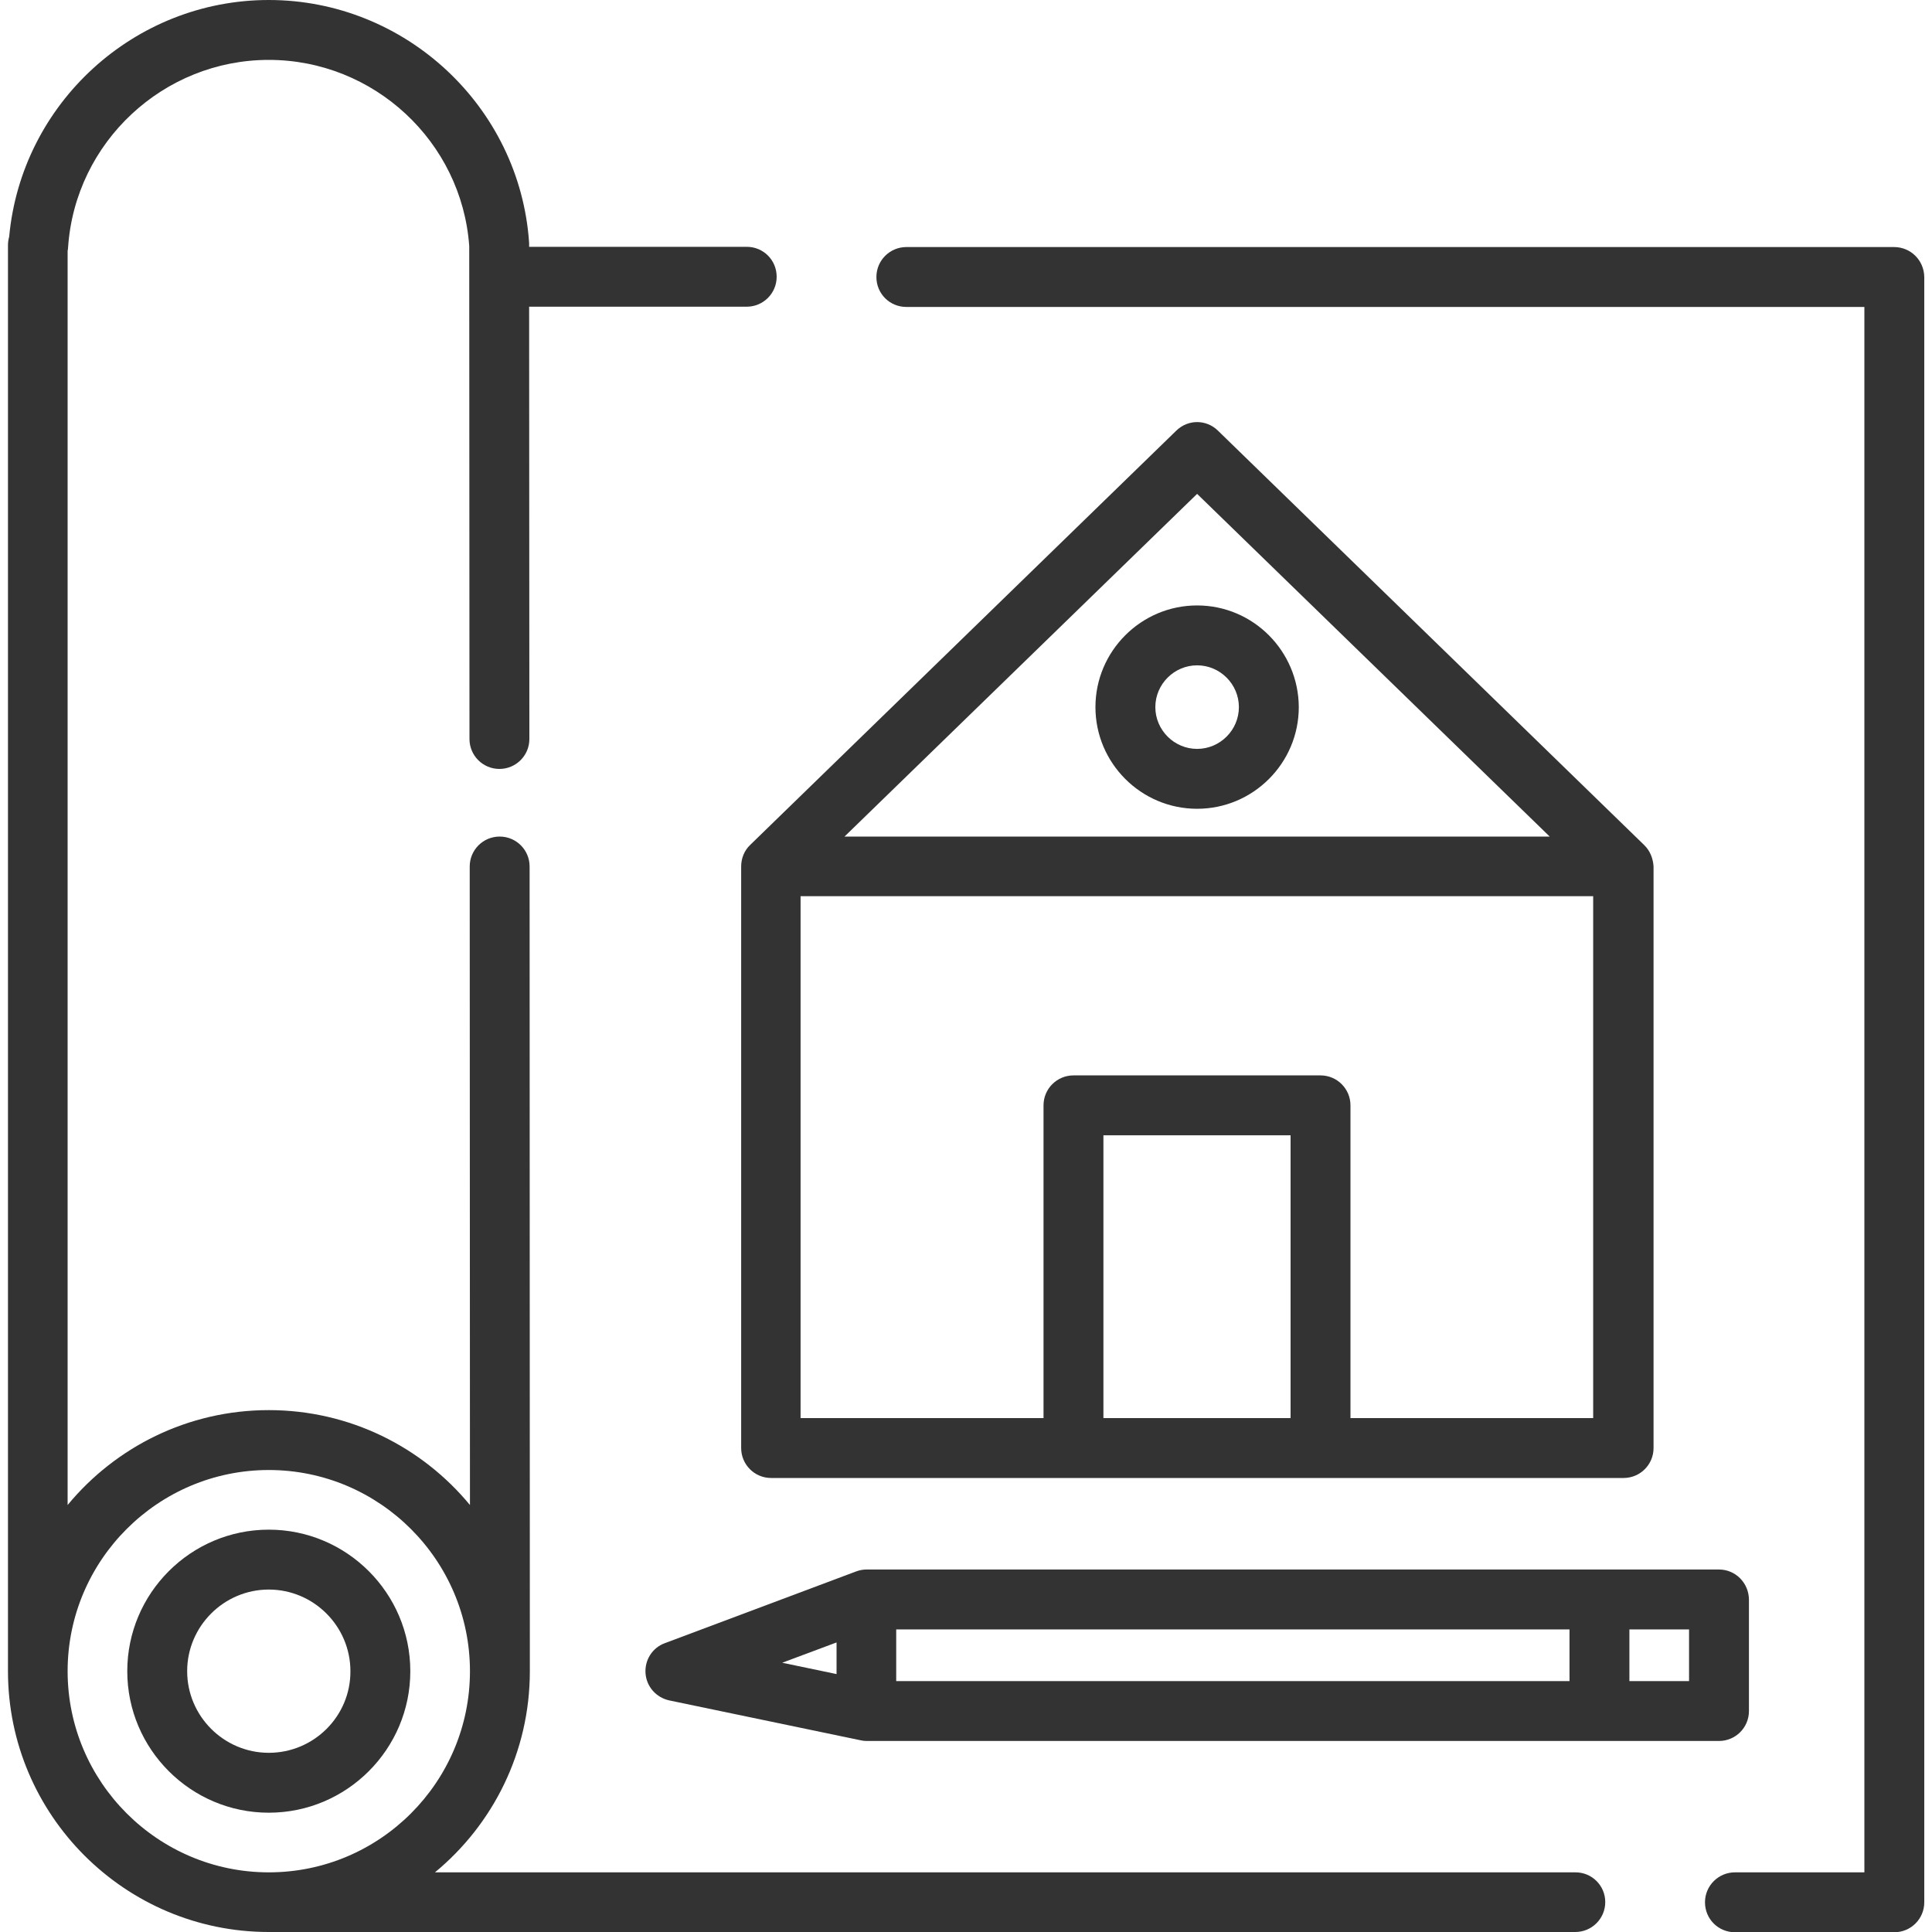
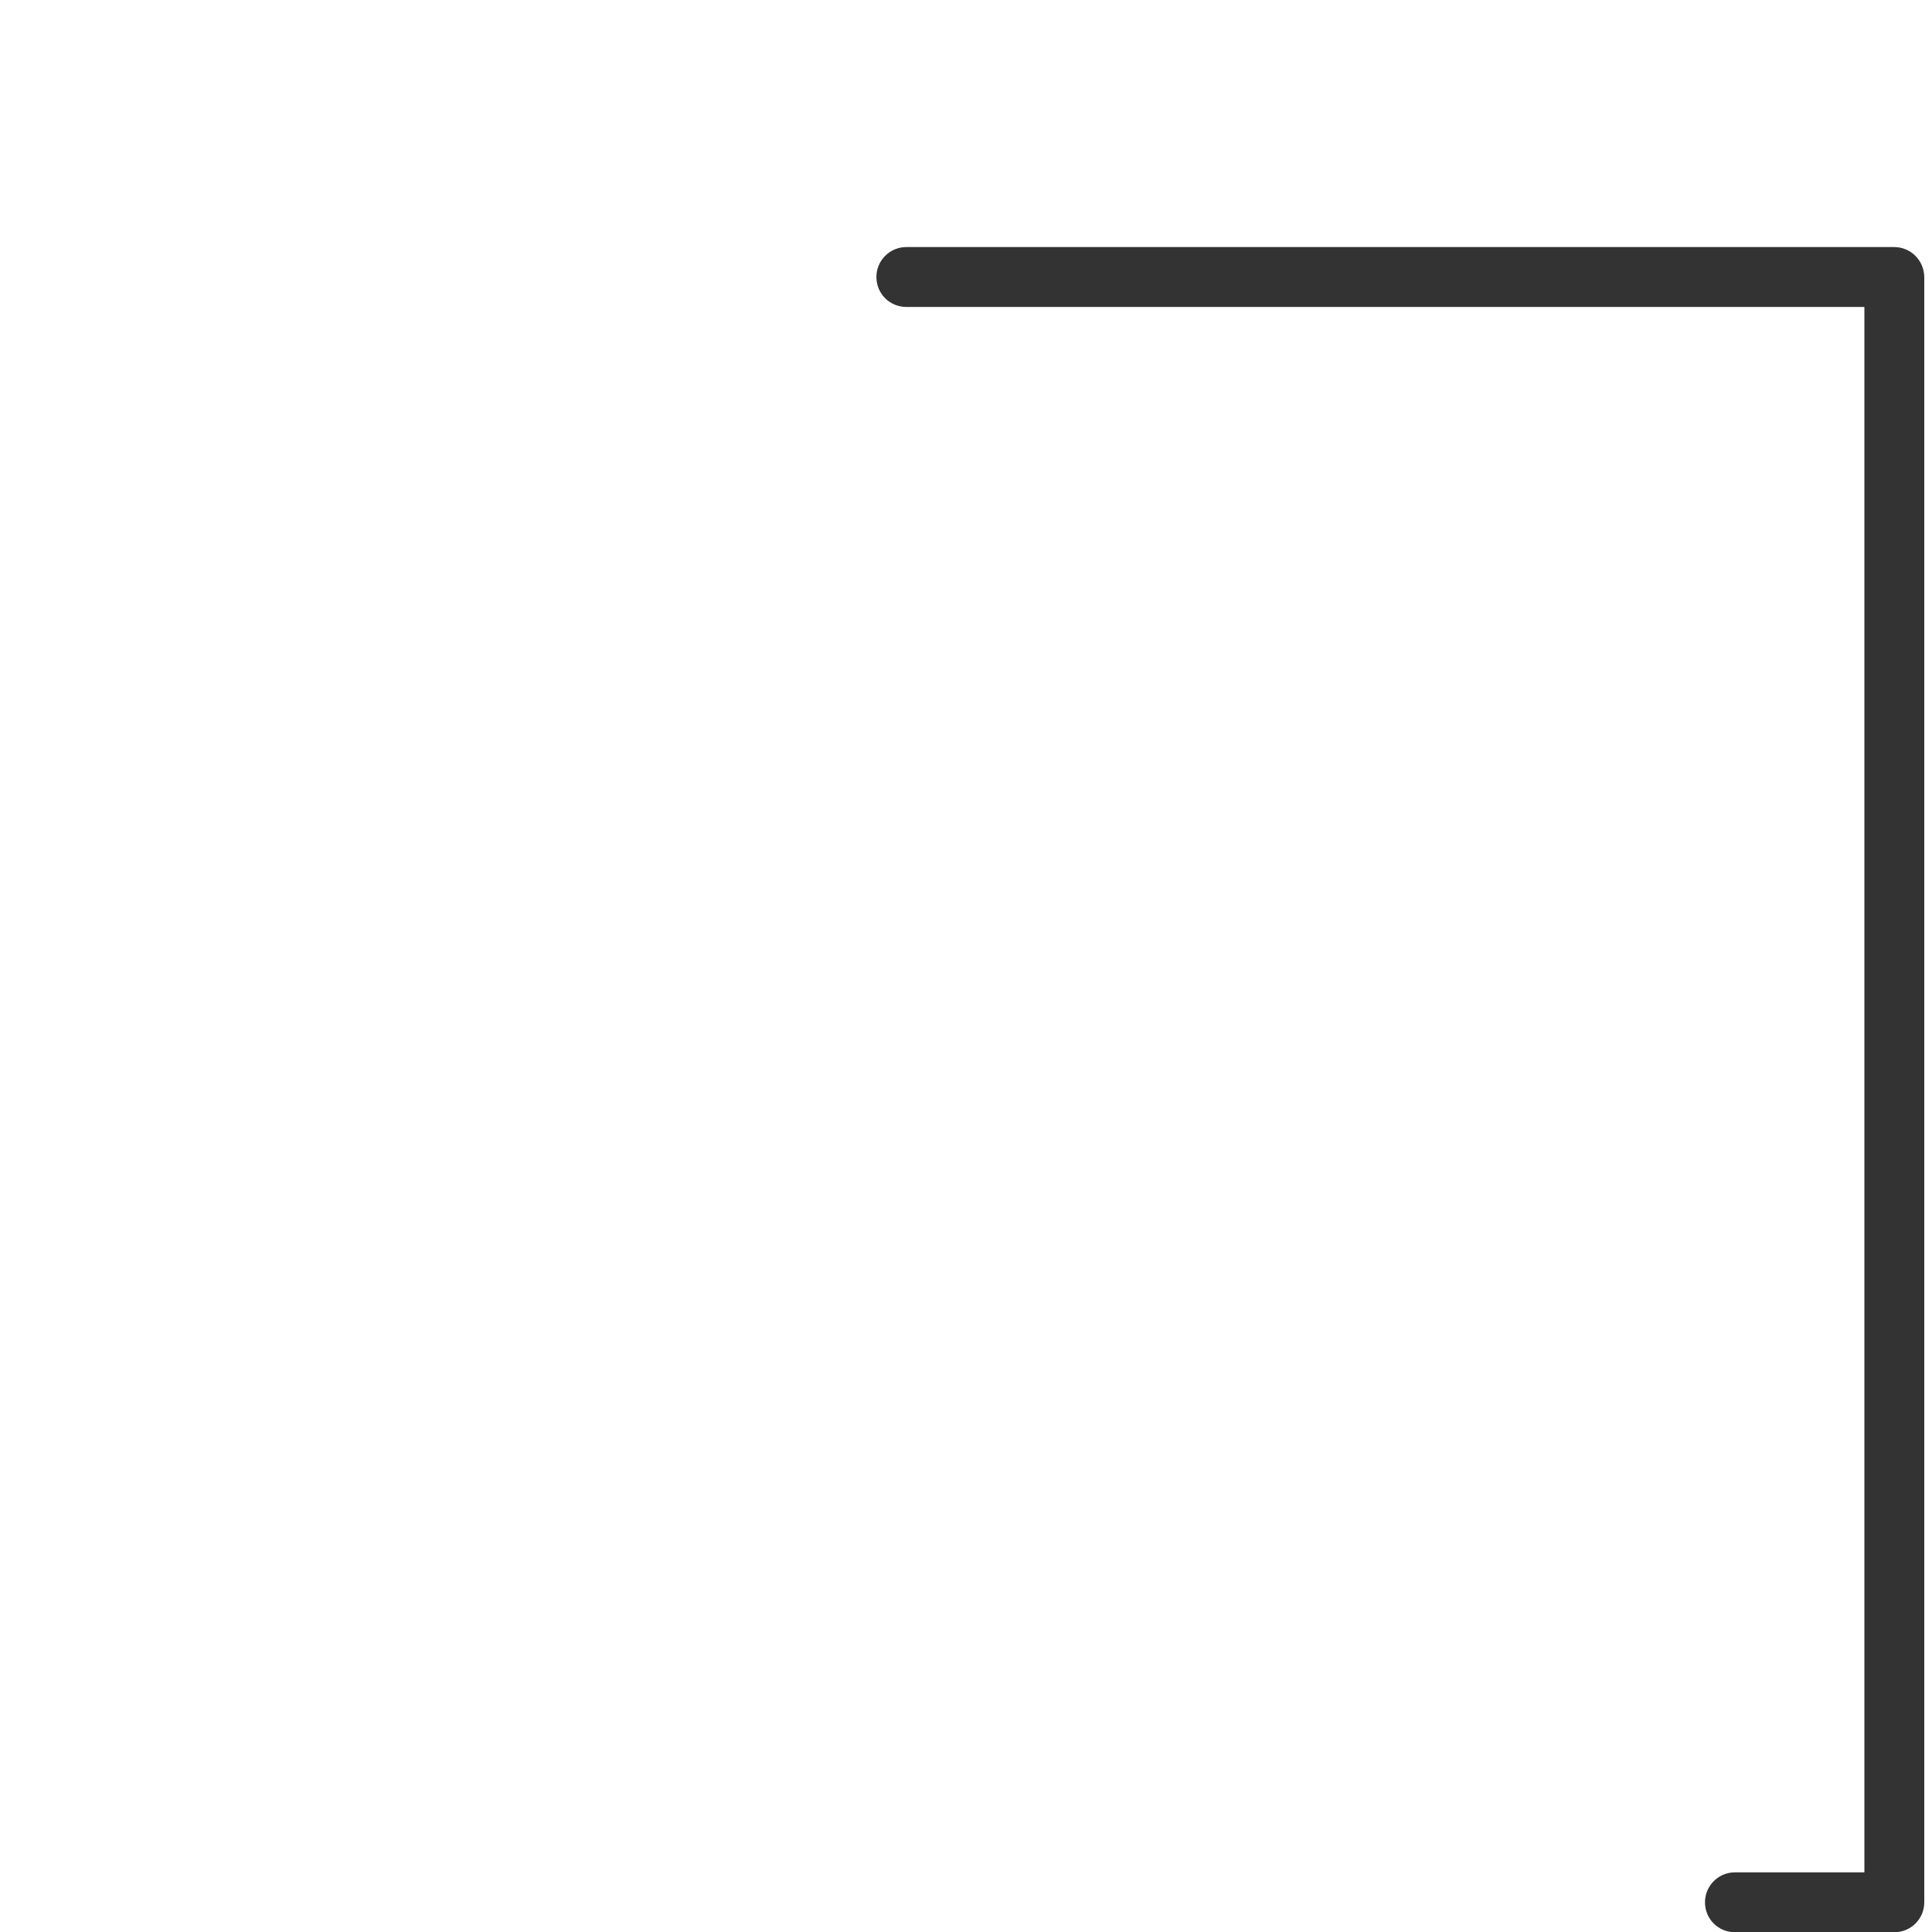
<svg xmlns="http://www.w3.org/2000/svg" version="1.1" id="Layer_1" x="0px" y="0px" viewBox="0 0 800 800" style="enable-background:new 0 0 800 800;" xml:space="preserve">
  <style type="text/css">
	.st0{fill:#333333;}
</style>
  <g>
    <g>
-       <path class="st0" d="M652.4,775.3H180.1c24-19.8,39.3-49.8,39.3-83.3c0,0,0,0,0,0c0,0,0,0,0,0l-0.1-333.2    c0-6.8-5.5-12.4-12.4-12.4c0,0,0,0,0,0c-6.8,0-12.4,5.5-12.4,12.4l0.1,264.4c-19.8-24-49.8-39.3-83.3-39.3    c-33.5,0-63.5,15.3-83.3,39.3V103.9c0.1-0.5,0.2-1.1,0.2-1.6c3-43.5,39.5-77.5,83.1-77.5c43.5,0,79.9,33.8,83,77.1l0.1,204.1    c0,6.8,5.5,12.4,12.4,12.4c0,0,0,0,0,0c6.8,0,12.4-5.5,12.4-12.4l-0.1-179h90.1c6.8,0,12.4-5.5,12.4-12.4s-5.5-12.4-12.4-12.4    h-90.1v-0.8c0-0.3,0-0.6,0-0.8C215.3,44.2,167.9,0,111.3,0C55.6,0,8.9,42.8,3.8,98c-0.3,1.1-0.5,2.3-0.5,3.5V692    c0,59.6,48.5,108,108,108c0.7,0,541,0,541,0c6.8,0,12.4-5.5,12.4-12.4C664.7,780.8,659.2,775.3,652.4,775.3z M111.3,775.3    C65.4,775.3,28,737.9,28,692s37.4-83.3,83.3-83.3s83.3,37.4,83.3,83.3S157.3,775.3,111.3,775.3z" />
-     </g>
+       </g>
  </g>
  <g>
    <g>
      <path class="st0" d="M784.3,102.3H375.3c-6.8,0-12.4,5.5-12.4,12.4s5.5,12.4,12.4,12.4H772v648.2h-53.6c-6.8,0-12.4,5.5-12.4,12.4    s5.5,12.4,12.4,12.4h66c6.8,0,12.4-5.5,12.4-12.4v-673C796.7,107.8,791.2,102.3,784.3,102.3z" />
    </g>
  </g>
  <g>
    <g>
-       <path class="st0" d="M111.3,633.4c-32.3,0-58.6,26.3-58.6,58.6c0,32.3,26.3,58.6,58.6,58.6s58.6-26.3,58.6-58.6    C169.9,659.7,143.6,633.4,111.3,633.4z M111.3,725.8c-18.6,0-33.8-15.2-33.8-33.8c0-18.6,15.2-33.8,33.8-33.8s33.8,15.2,33.8,33.8    C145.2,710.6,130,725.8,111.3,725.8z" />
-     </g>
+       </g>
  </g>
  <g>
    <g>
-       <path class="st0" d="M711.8,649.9h-353v0c-1.5,0-3,0.3-4.3,0.8l-79.2,29.7c-5.2,1.9-8.4,7-8,12.5c0.4,5.5,4.4,10,9.8,11.2    l79.2,16.5c0.8,0.2,1.7,0.3,2.5,0.3h353c6.8,0,12.4-5.5,12.4-12.4v-46.2C724.1,655.4,718.6,649.9,711.8,649.9z M346.4,693.2    l-22.5-4.7l22.5-8.4V693.2z M649.9,696.1H371.1v-21.4h278.8L649.9,696.1L649.9,696.1z M699.4,696.1h-24.7v-21.4h24.7V696.1z" />
-     </g>
+       </g>
  </g>
  <g>
    <g>
-       <path class="st0" d="M680.8,349.9L504.3,178.3c-4.8-4.7-12.4-4.7-17.2,0L310.6,349.9c-2.4,2.3-3.7,5.5-3.7,8.9v240.8    c0,6.8,5.5,12.4,12.4,12.4h353c6.8,0,12.4-5.5,12.4-12.4V358.8C684.5,355.4,683.2,352.2,680.8,349.9z M495.7,204.5l146,141.9h-292    L495.7,204.5z M534.4,587.2h-77.5V470.1h77.5V587.2z M659.8,587.2H559.2V457.7c0-6.8-5.5-12.4-12.4-12.4H444.5    c-6.8,0-12.4,5.5-12.4,12.4v129.5H331.5V371.1h328.2V587.2z" />
-     </g>
+       </g>
  </g>
  <g>
    <g>
-       <path class="st0" d="M495.7,250.7c-23.2,0-42.1,18.9-42.1,42.1s18.9,42.1,42.1,42.1c23.2,0,42.1-18.9,42.1-42.1    C537.7,269.6,518.9,250.7,495.7,250.7z M495.7,310.1c-9.5,0-17.3-7.8-17.3-17.3c0-9.5,7.8-17.3,17.3-17.3    c9.5,0,17.3,7.8,17.3,17.3C513,302.3,505.2,310.1,495.7,310.1z" />
-     </g>
+       </g>
  </g>
</svg>